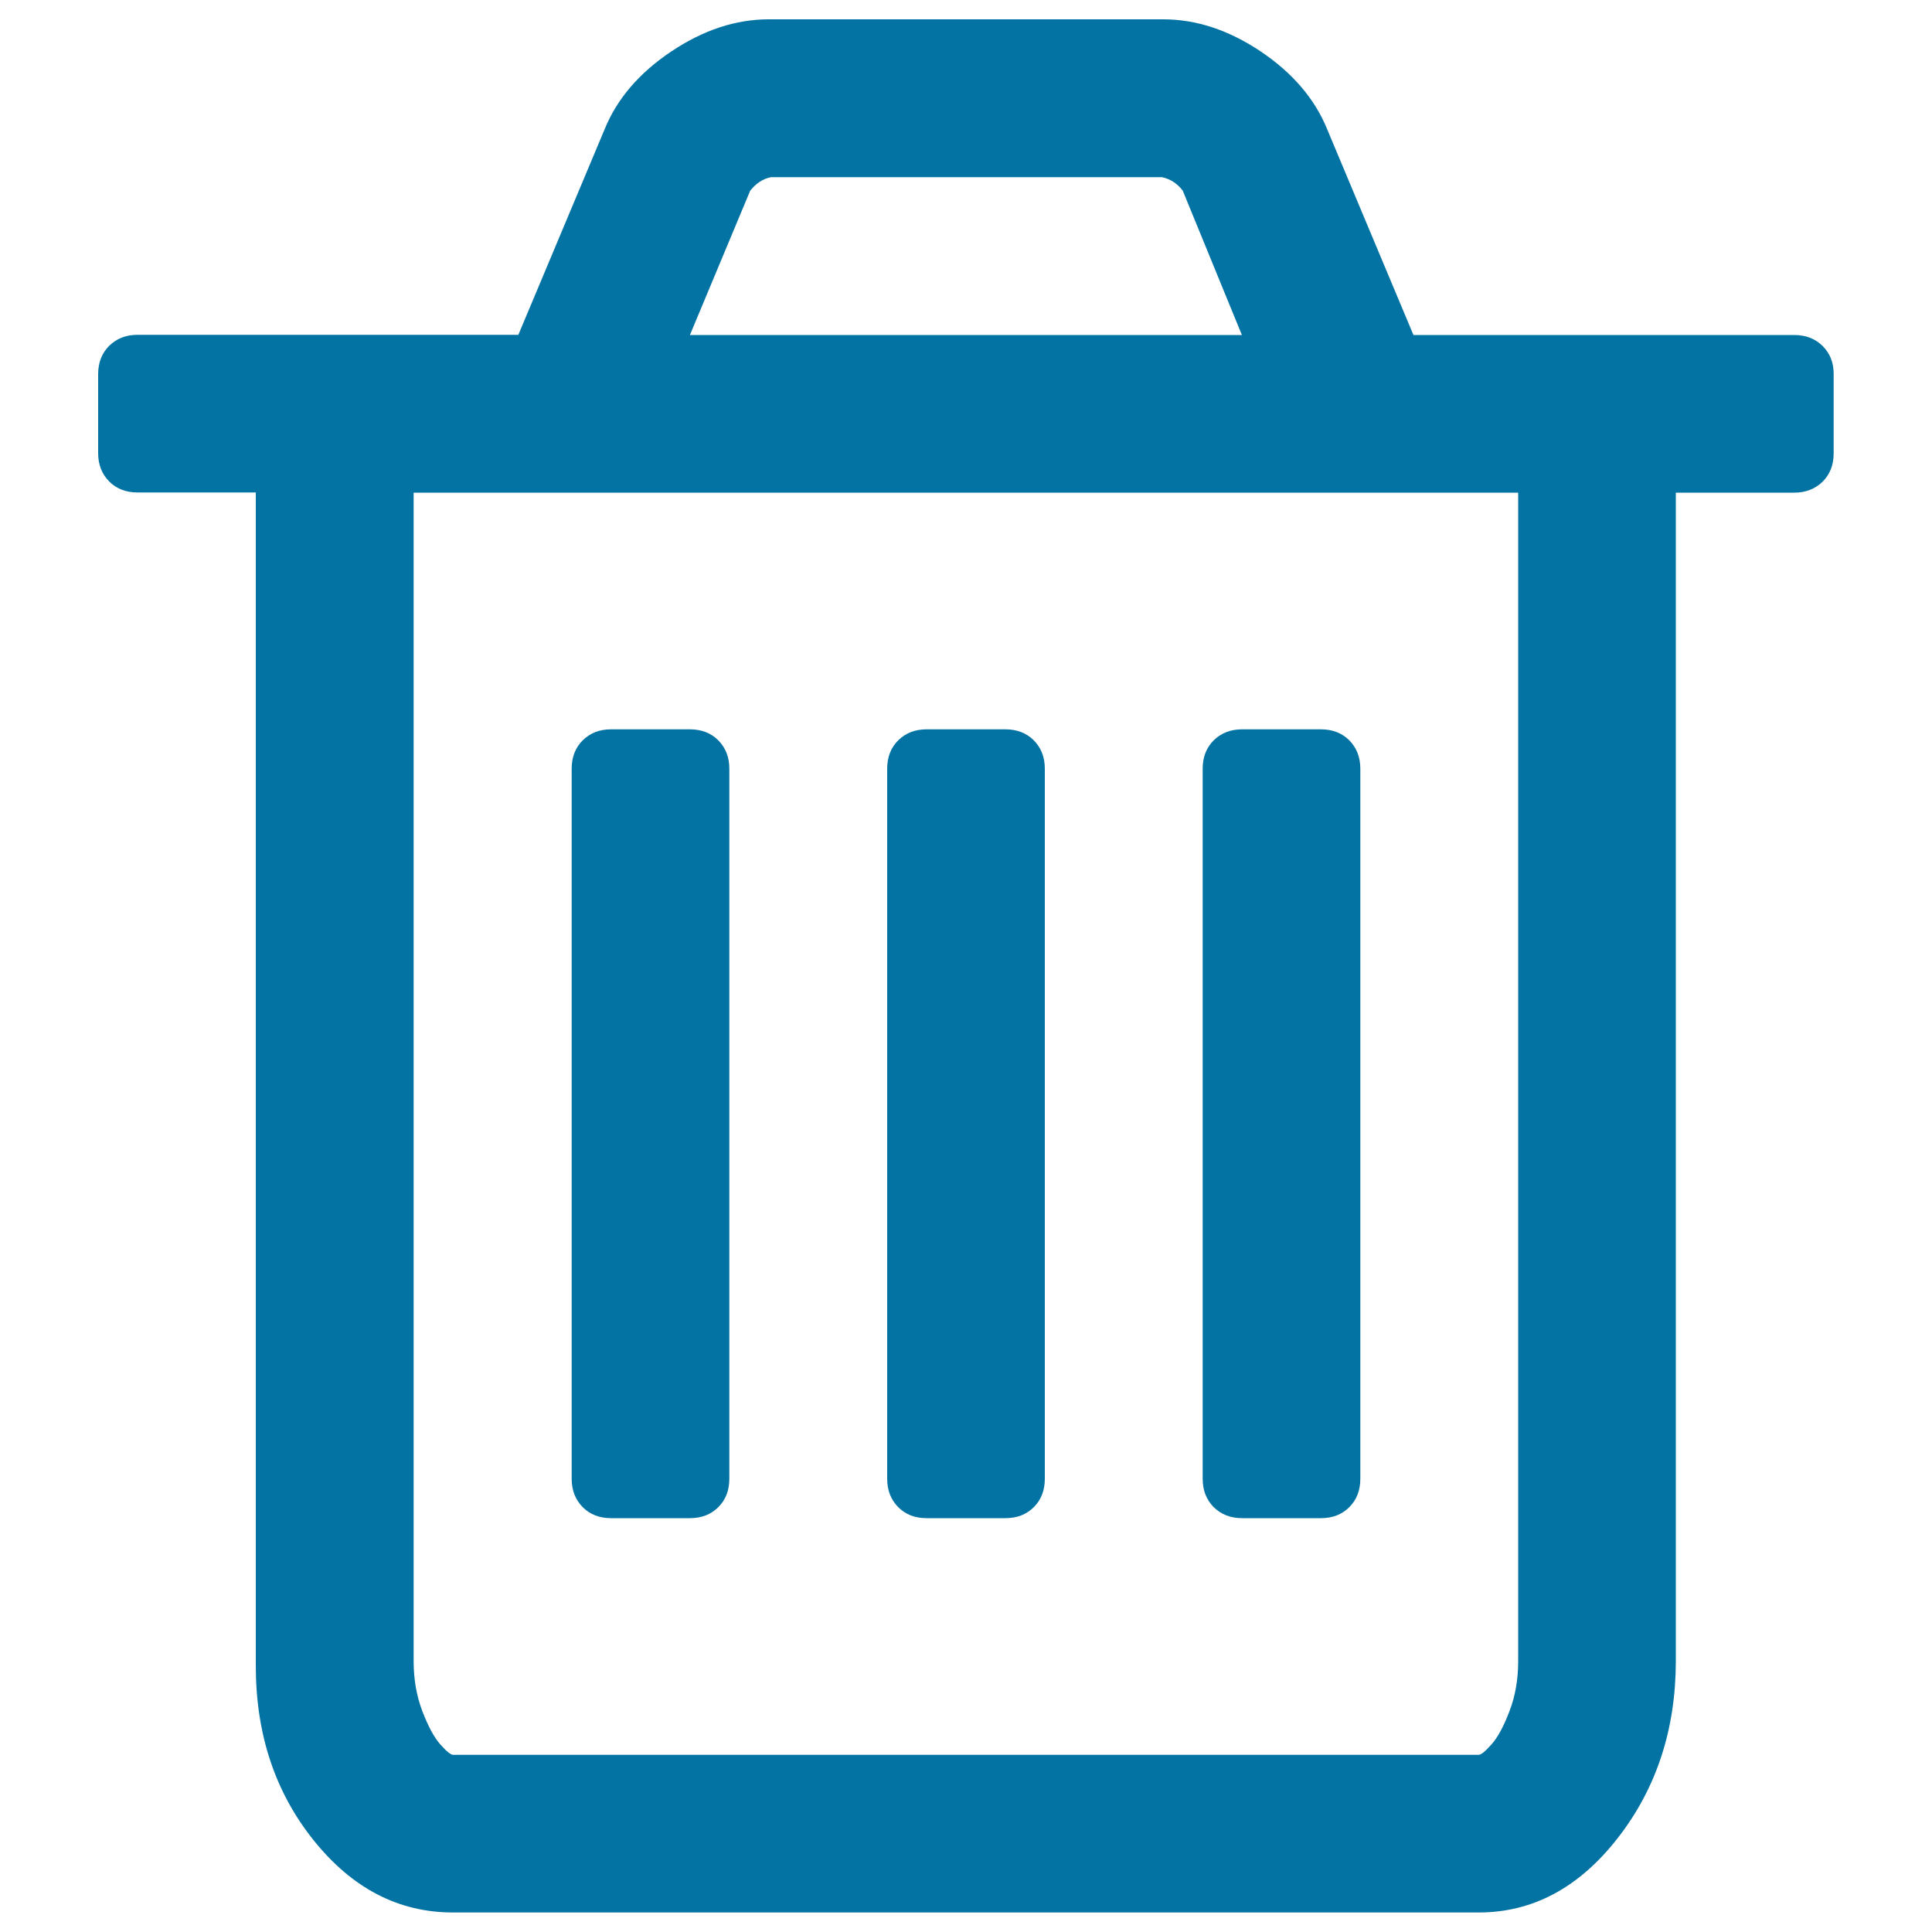
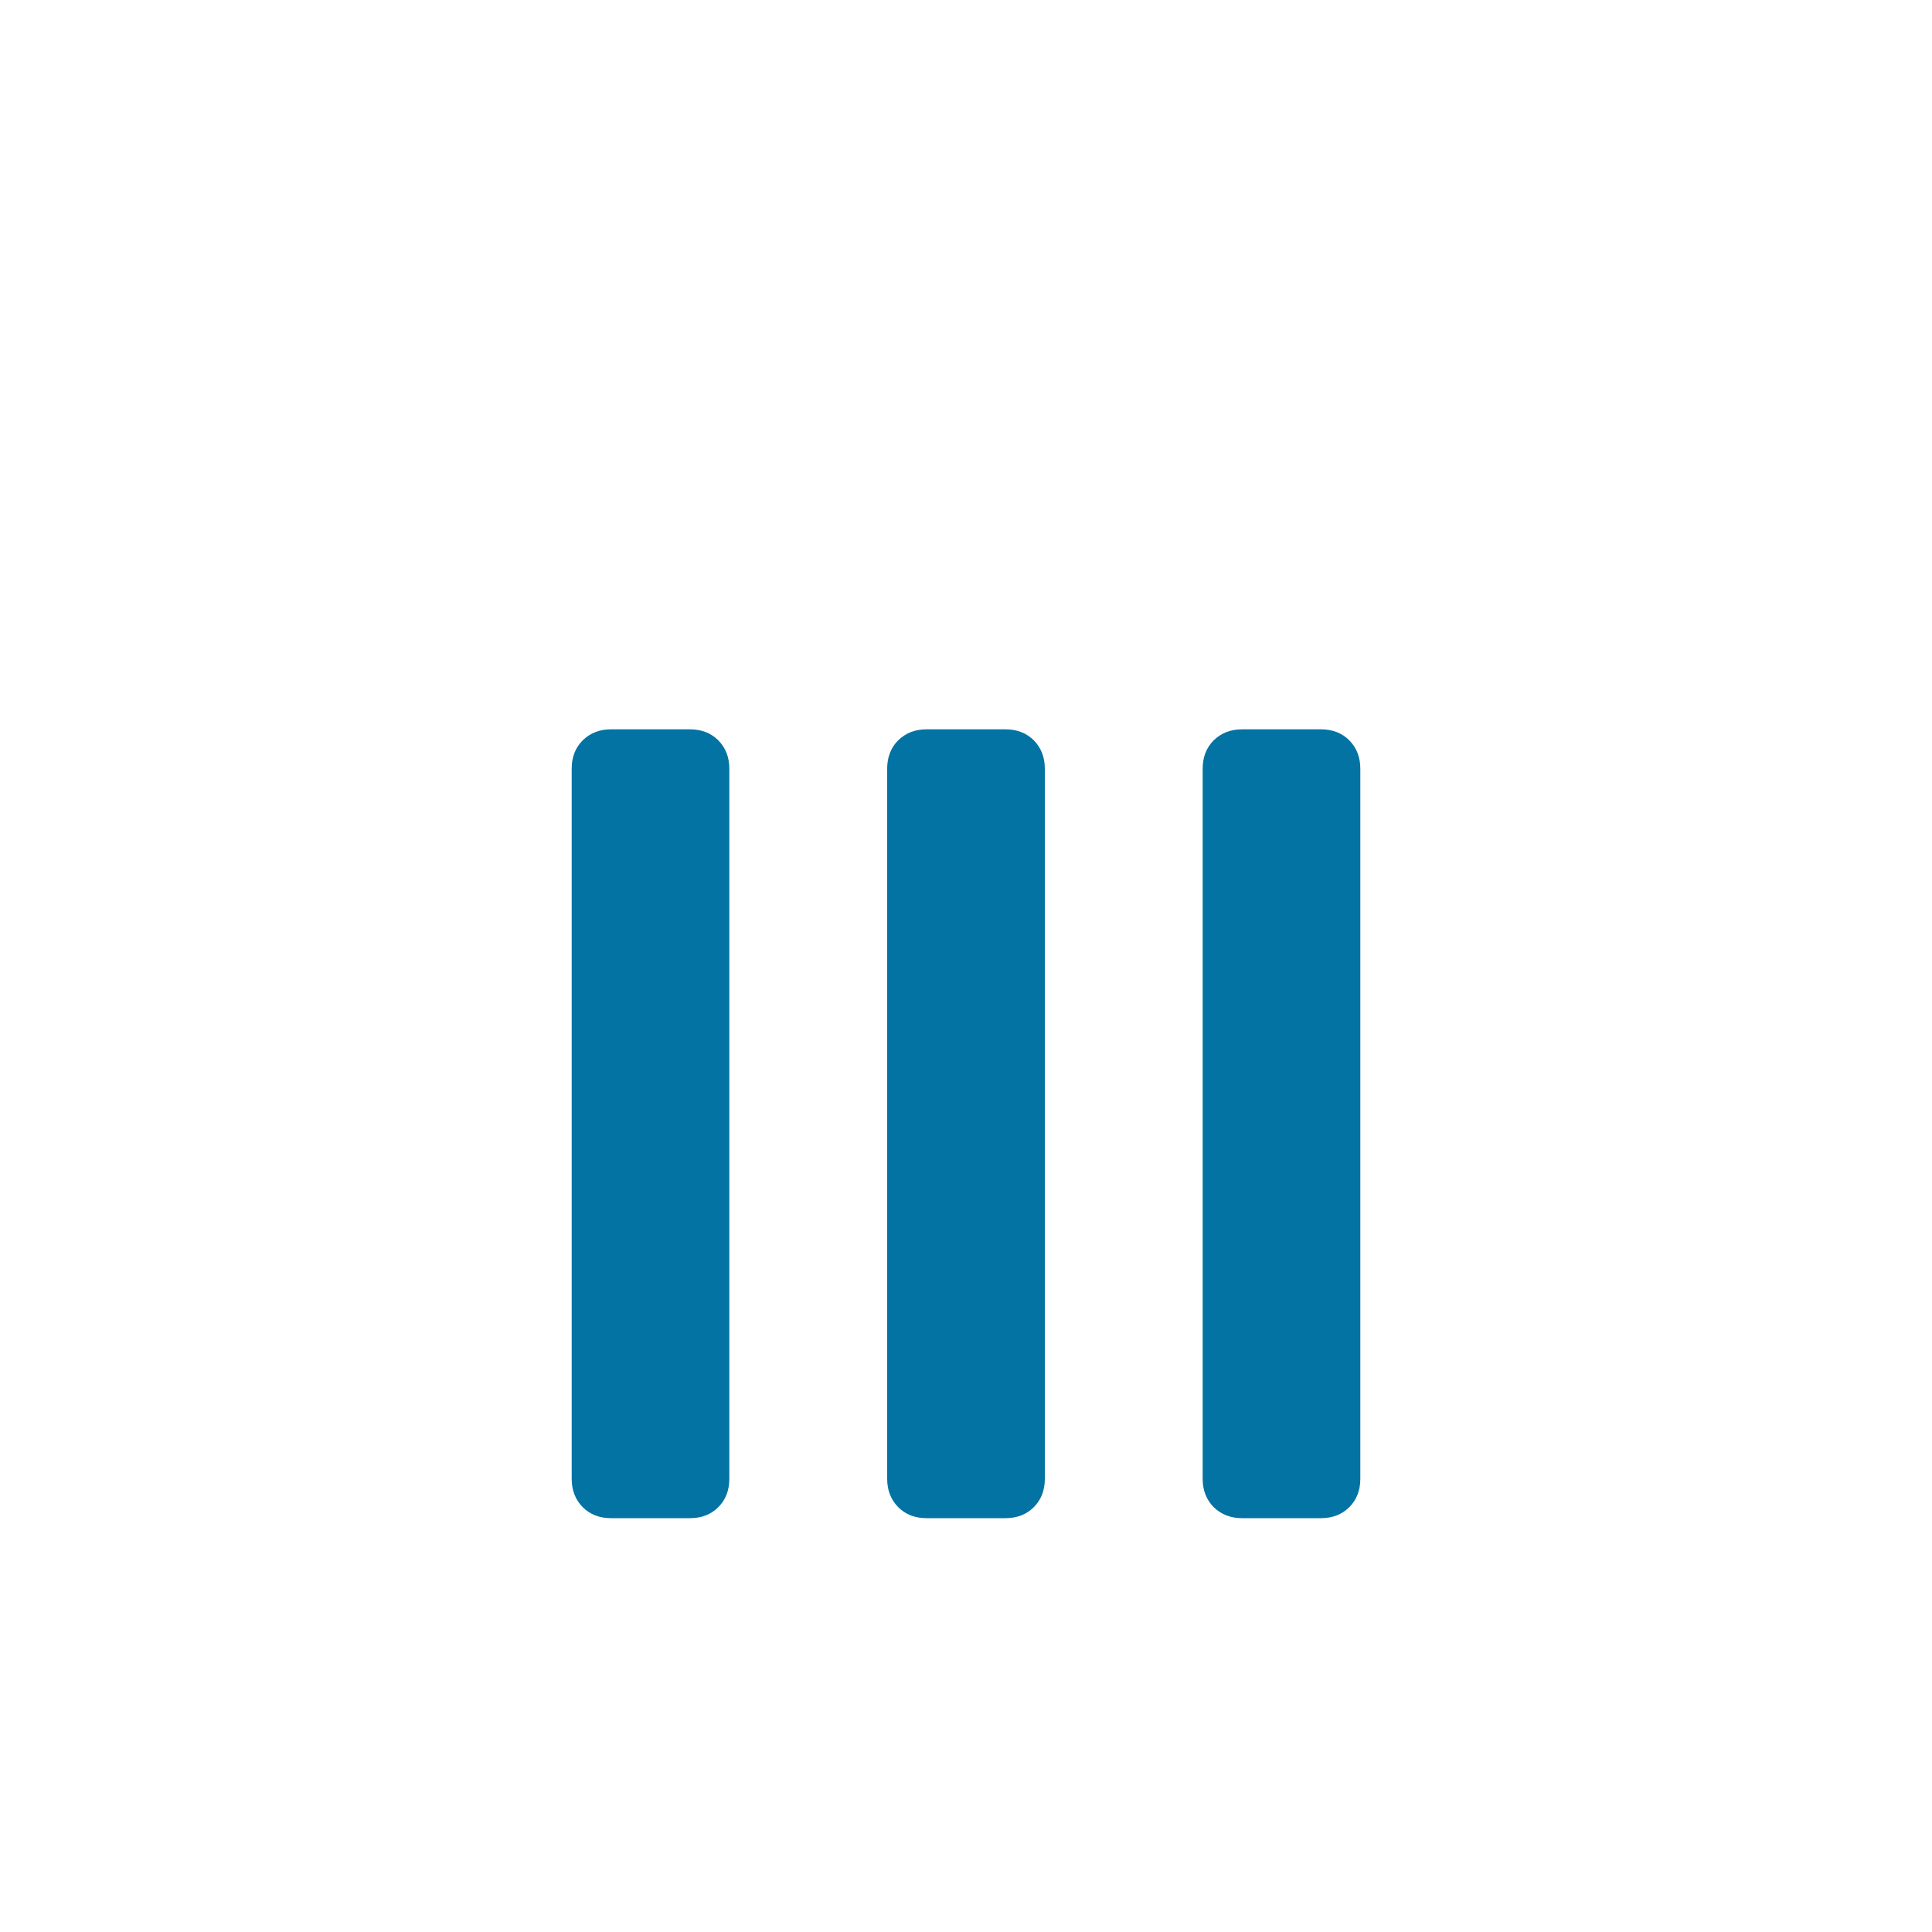
<svg xmlns="http://www.w3.org/2000/svg" viewBox="0 0 1000 1000" style="fill:#0273a2">
  <title>Trash SVG icon</title>
  <g>
    <g>
-       <path d="M943.4,179.1c-3.8-3.8-8.7-5.7-14.7-5.7H731.6L686.9,66.8c-6.4-15.7-17.9-29.1-34.4-40.2C635.9,15.5,619.1,10,602.1,10H397.9c-17,0-33.8,5.5-50.4,16.6c-16.6,11.1-28.1,24.5-34.5,40.2l-44.7,106.5H71.2c-6,0-10.8,1.9-14.7,5.7c-3.8,3.8-5.7,8.7-5.7,14.7v40.8c0,6,1.9,10.8,5.7,14.7c3.8,3.8,8.7,5.7,14.7,5.7h61.2v607.4c0,35.3,10,65.4,30,90.3c20,24.9,44,37.3,72.1,37.3h530.8c28.1,0,52.1-12.9,72.1-38.6c20-25.7,30-56.3,30-91.6V255h61.3c5.9,0,10.8-1.9,14.7-5.7c3.8-3.8,5.7-8.7,5.7-14.7v-40.8C949.2,187.8,947.2,182.9,943.4,179.1z M388.3,98.7c3-3.8,6.6-6.2,10.8-7h202.3c4.3,0.9,7.9,3.2,10.8,7l30.6,74.7H357.1L388.3,98.7z M785.8,859.9c0,9.4-1.5,18-4.5,25.8c-3,7.9-6.1,13.6-9.3,17.2c-3.2,3.6-5.4,5.4-6.7,5.4H234.6c-1.3,0-3.5-1.8-6.7-5.4c-3.2-3.6-6.3-9.4-9.3-17.2c-3-7.9-4.5-16.5-4.5-25.8V255h571.7L785.8,859.9L785.8,859.9z" />
      <path d="M316.3,785.8h40.8c6,0,10.9-1.9,14.7-5.7c3.8-3.8,5.7-8.7,5.7-14.7V397.9c0-6-1.9-10.8-5.7-14.7c-3.8-3.8-8.7-5.7-14.7-5.7h-40.8c-6,0-10.8,1.9-14.7,5.7c-3.8,3.8-5.7,8.7-5.7,14.7v367.5c0,6,1.9,10.8,5.7,14.7C305.4,783.9,310.3,785.8,316.3,785.8z" />
      <path d="M479.6,785.8h40.8c6,0,10.9-1.9,14.7-5.7c3.8-3.8,5.7-8.7,5.7-14.7V397.9c0-6-1.9-10.8-5.7-14.7c-3.8-3.8-8.7-5.7-14.7-5.7h-40.8c-6,0-10.8,1.9-14.7,5.7c-3.8,3.8-5.7,8.7-5.7,14.7v367.5c0,6,1.9,10.8,5.7,14.7C468.7,783.9,473.6,785.8,479.6,785.8z" />
      <path d="M642.9,785.8h40.8c6,0,10.9-1.9,14.7-5.7c3.8-3.8,5.7-8.7,5.7-14.7V397.9c0-6-1.9-10.8-5.7-14.7c-3.8-3.8-8.7-5.7-14.7-5.7h-40.8c-6,0-10.8,1.9-14.7,5.7c-3.8,3.8-5.7,8.7-5.7,14.7v367.5c0,6,1.9,10.8,5.7,14.7C632.1,783.9,637,785.8,642.9,785.8z" />
    </g>
  </g>
</svg>